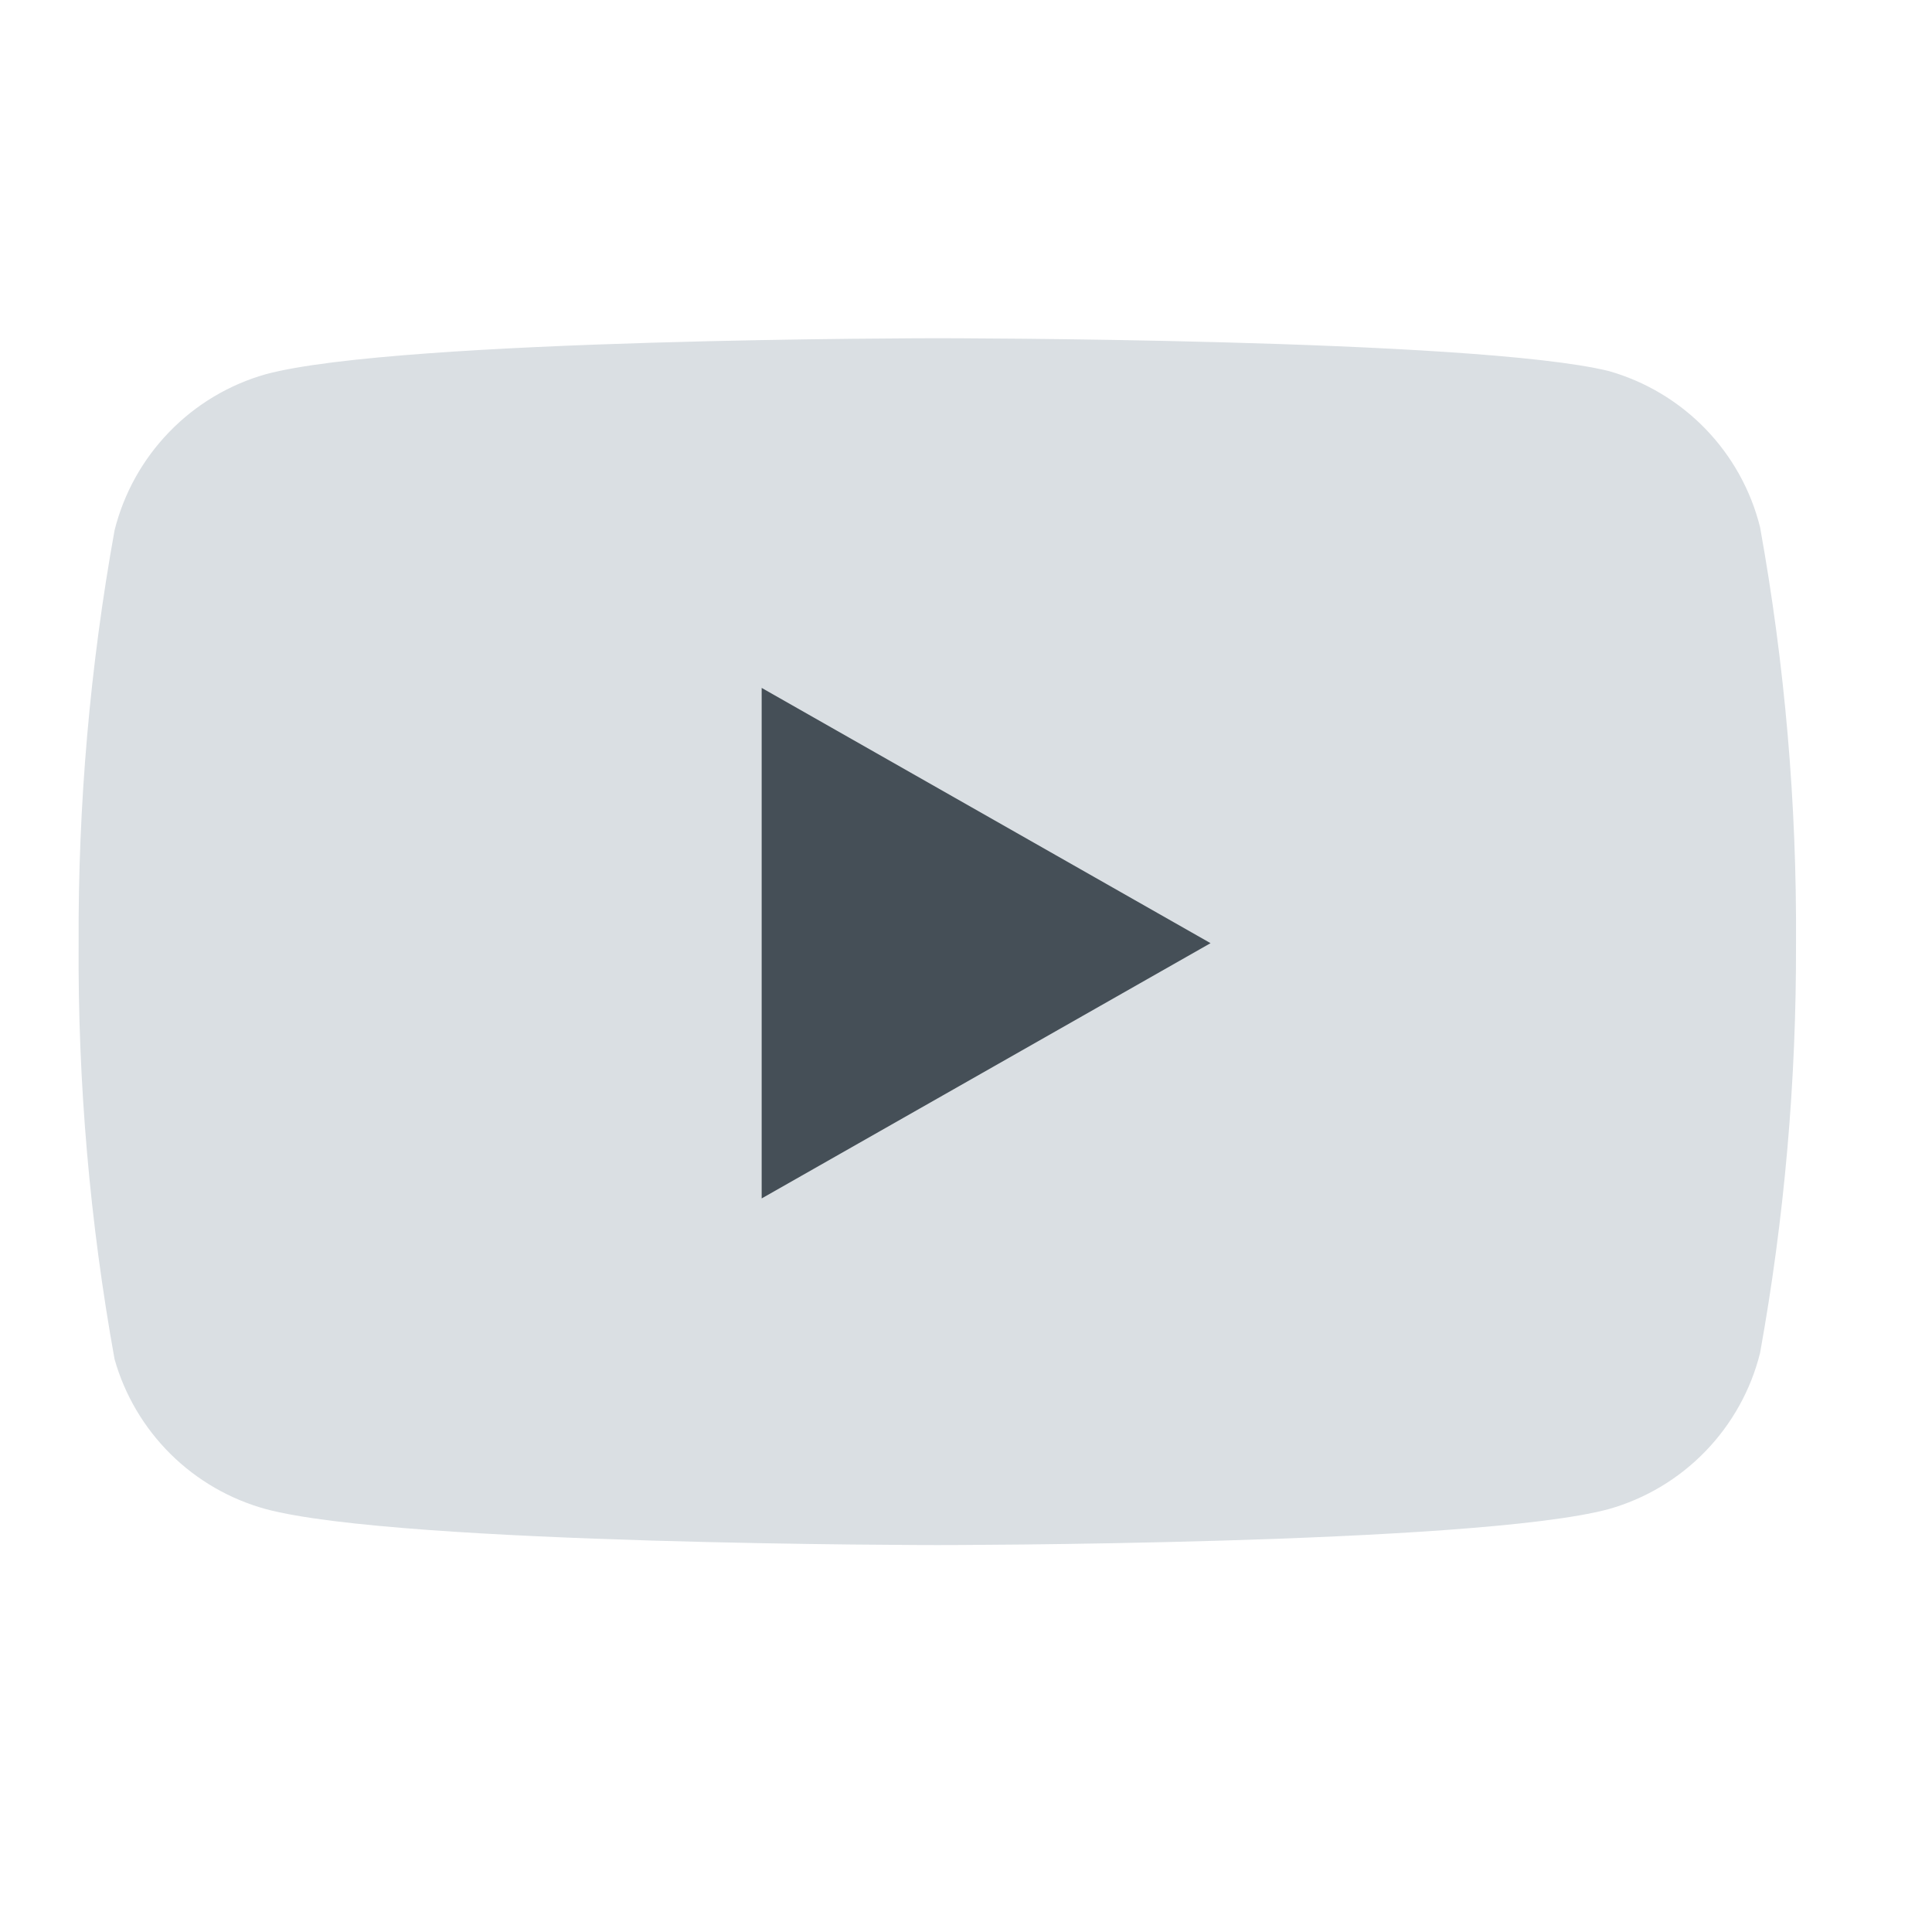
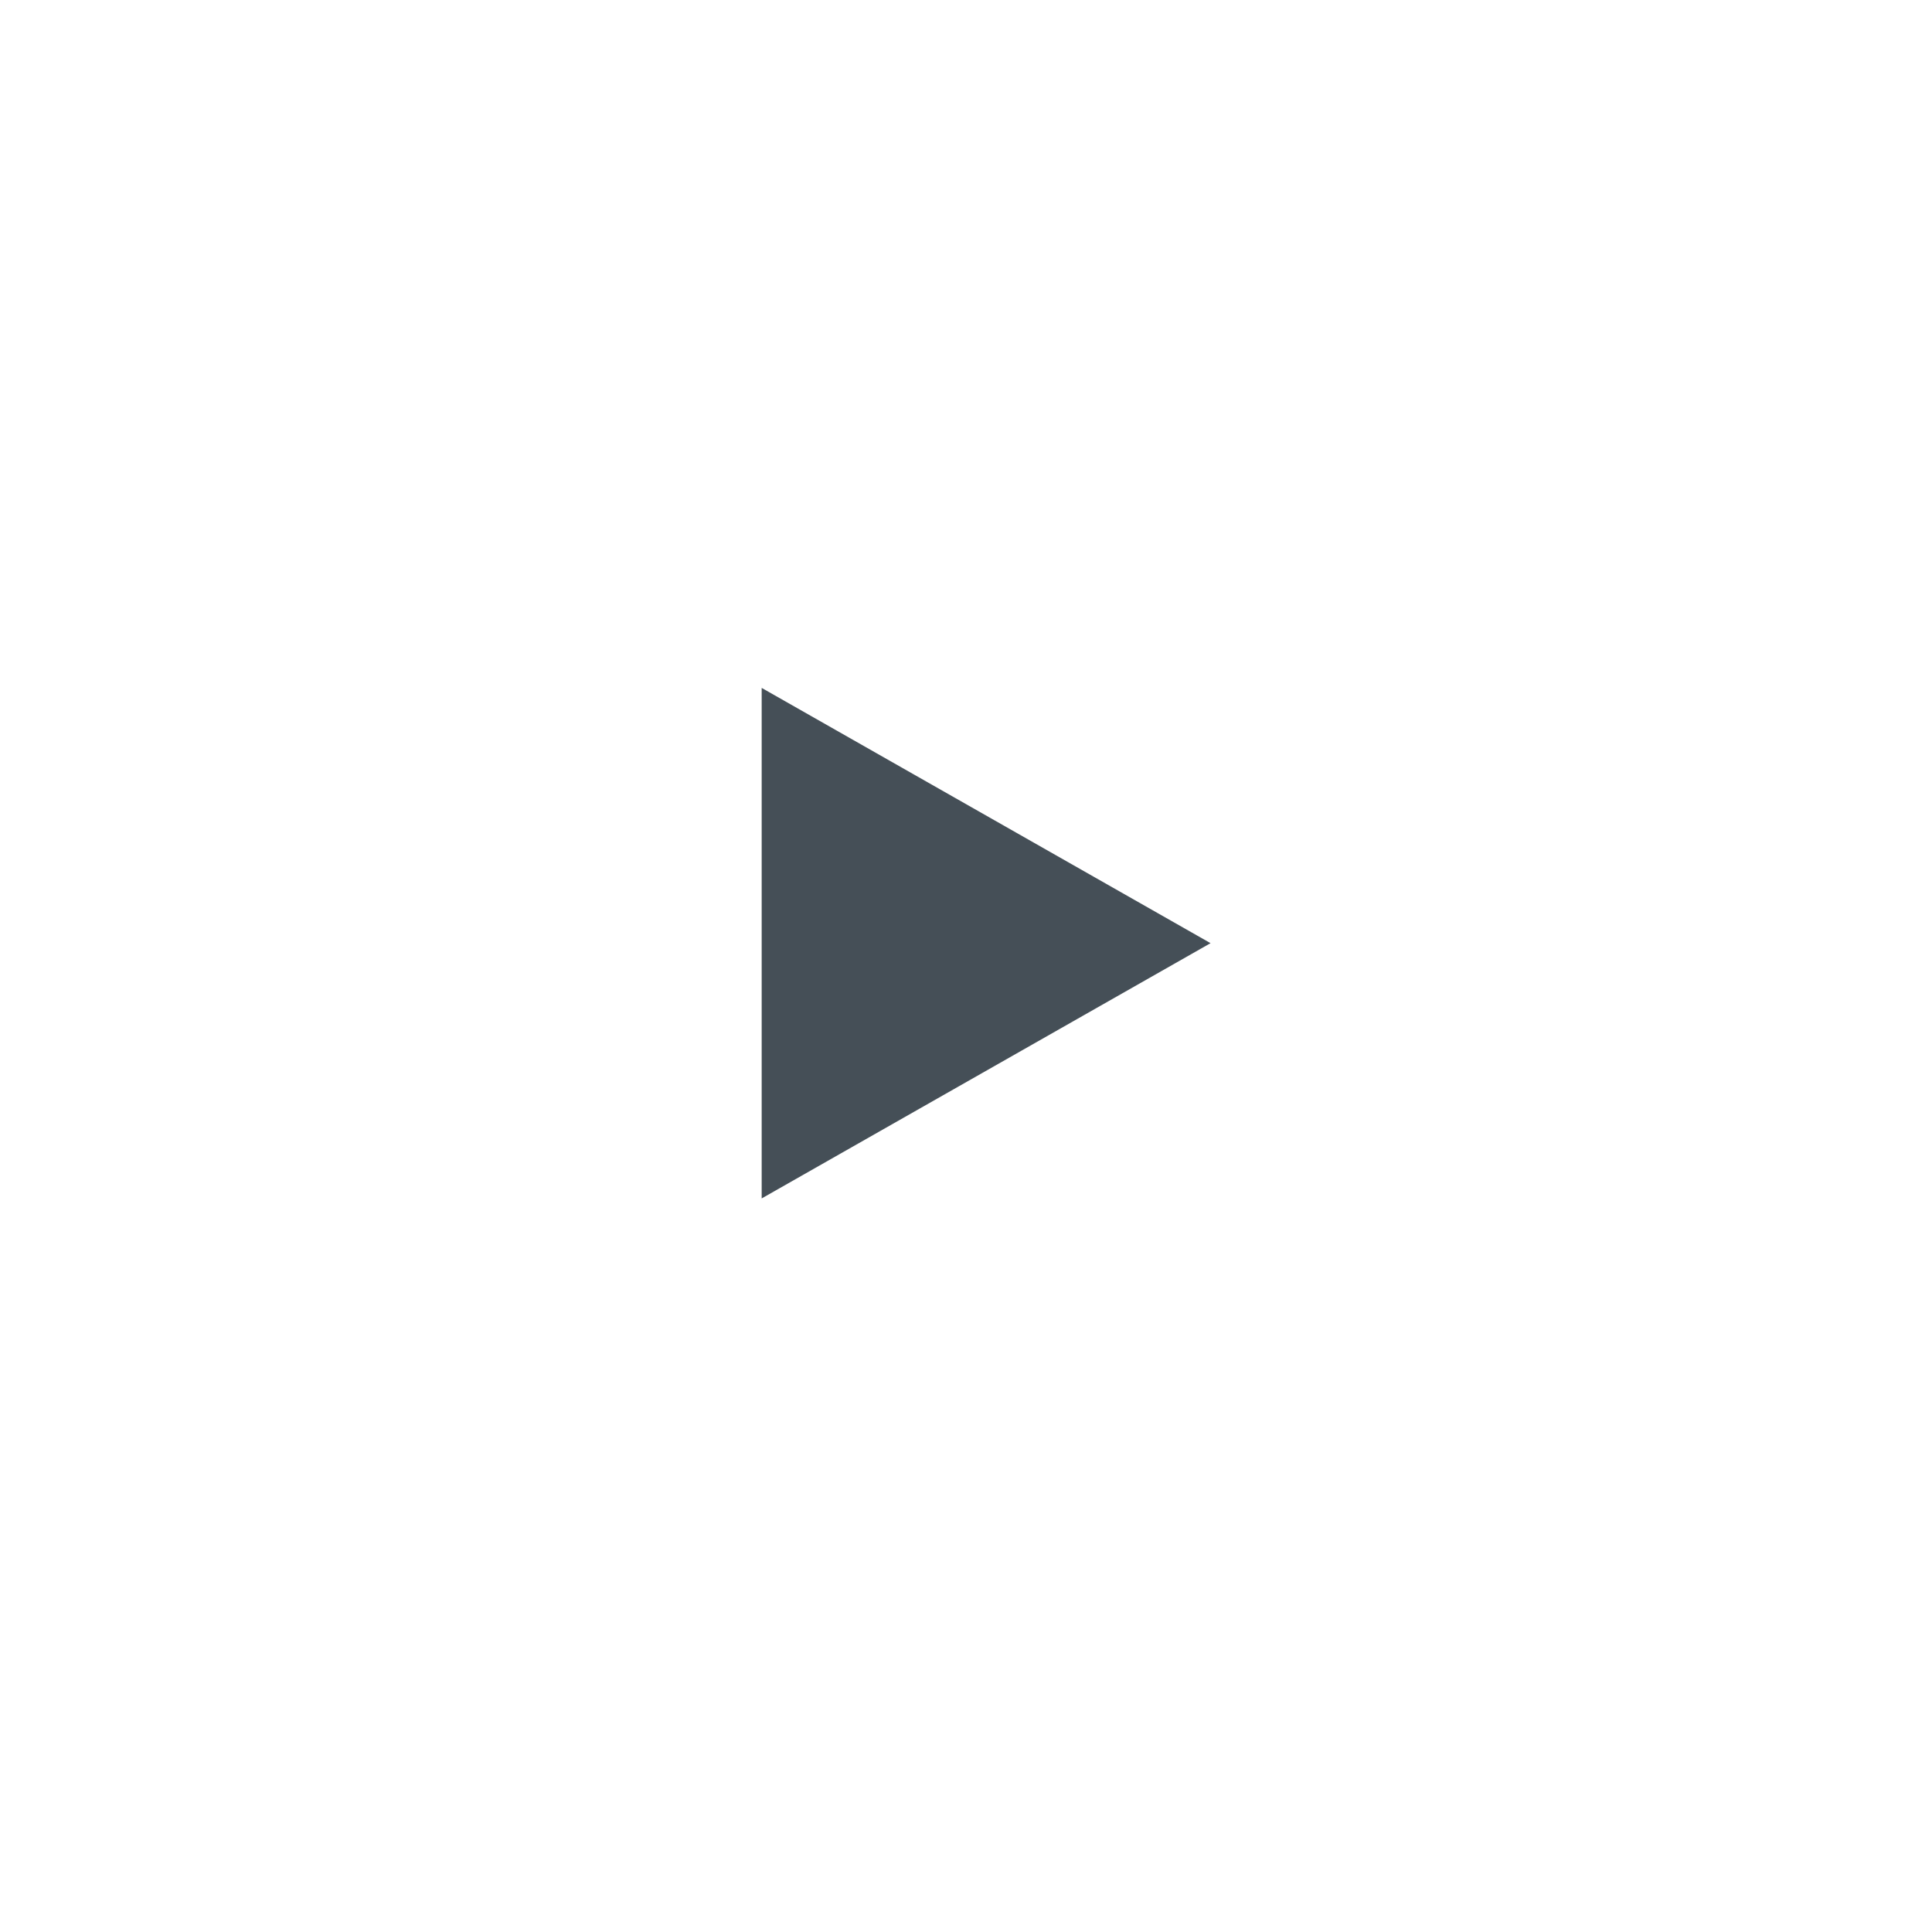
<svg xmlns="http://www.w3.org/2000/svg" width="33" height="33" viewBox="0 0 33 33" fill="none">
-   <path d="M30.063 9.004C29.905 8.371 29.582 7.791 29.128 7.323C28.674 6.855 28.104 6.515 27.477 6.337C25.183 5.777 16.01 5.777 16.01 5.777C16.01 5.777 6.837 5.777 4.543 6.391C3.916 6.568 3.346 6.908 2.892 7.377C2.438 7.845 2.115 8.425 1.957 9.057C1.537 11.385 1.332 13.746 1.343 16.111C1.328 18.493 1.534 20.872 1.957 23.217C2.131 23.831 2.461 24.388 2.914 24.837C3.367 25.285 3.928 25.609 4.543 25.777C6.837 26.391 16.01 26.391 16.01 26.391C16.01 26.391 25.183 26.391 27.477 25.777C28.104 25.6 28.674 25.26 29.128 24.791C29.582 24.323 29.905 23.744 30.063 23.111C30.48 20.801 30.685 18.458 30.677 16.111C30.692 13.728 30.486 11.349 30.063 9.004Z" fill="#DADFE3" />
  <path d="M13.01 20.47L20.677 16.11L13.01 11.75V20.47Z" fill="#454F57" />
</svg>